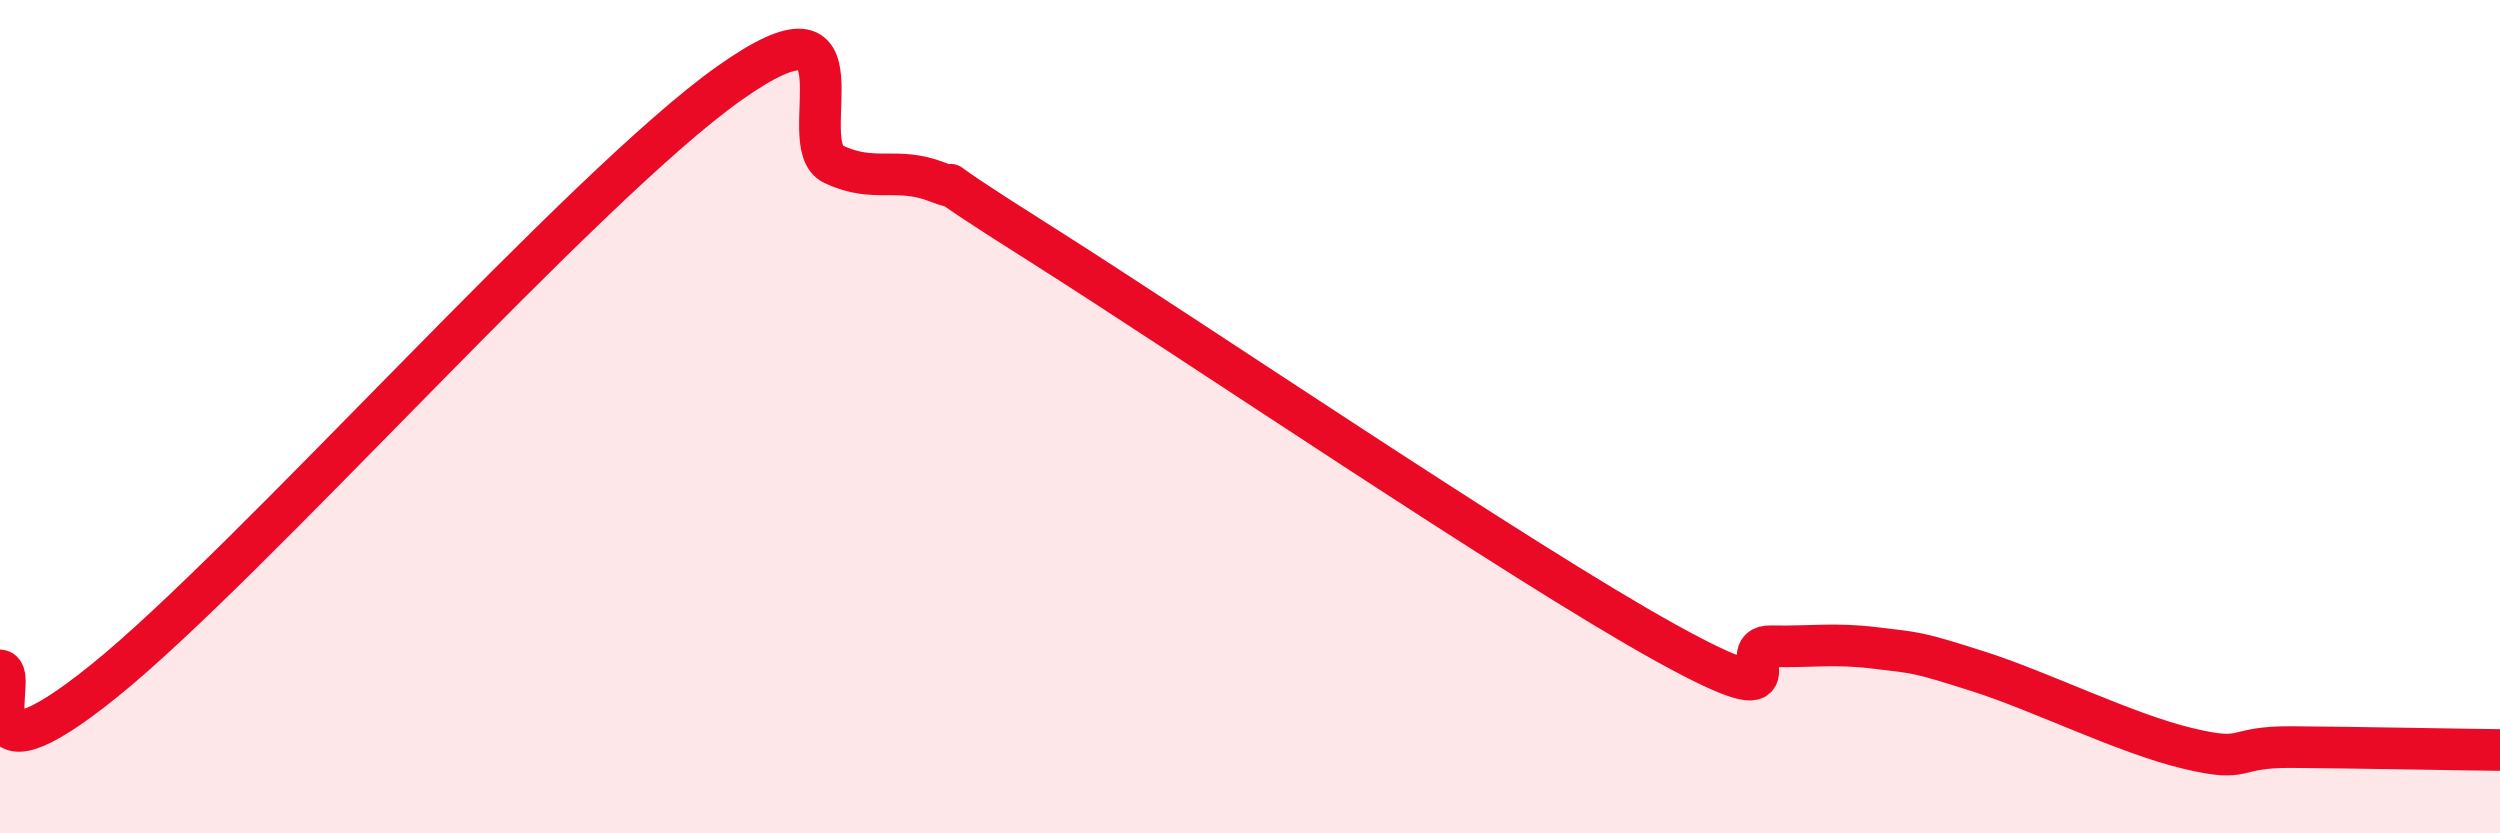
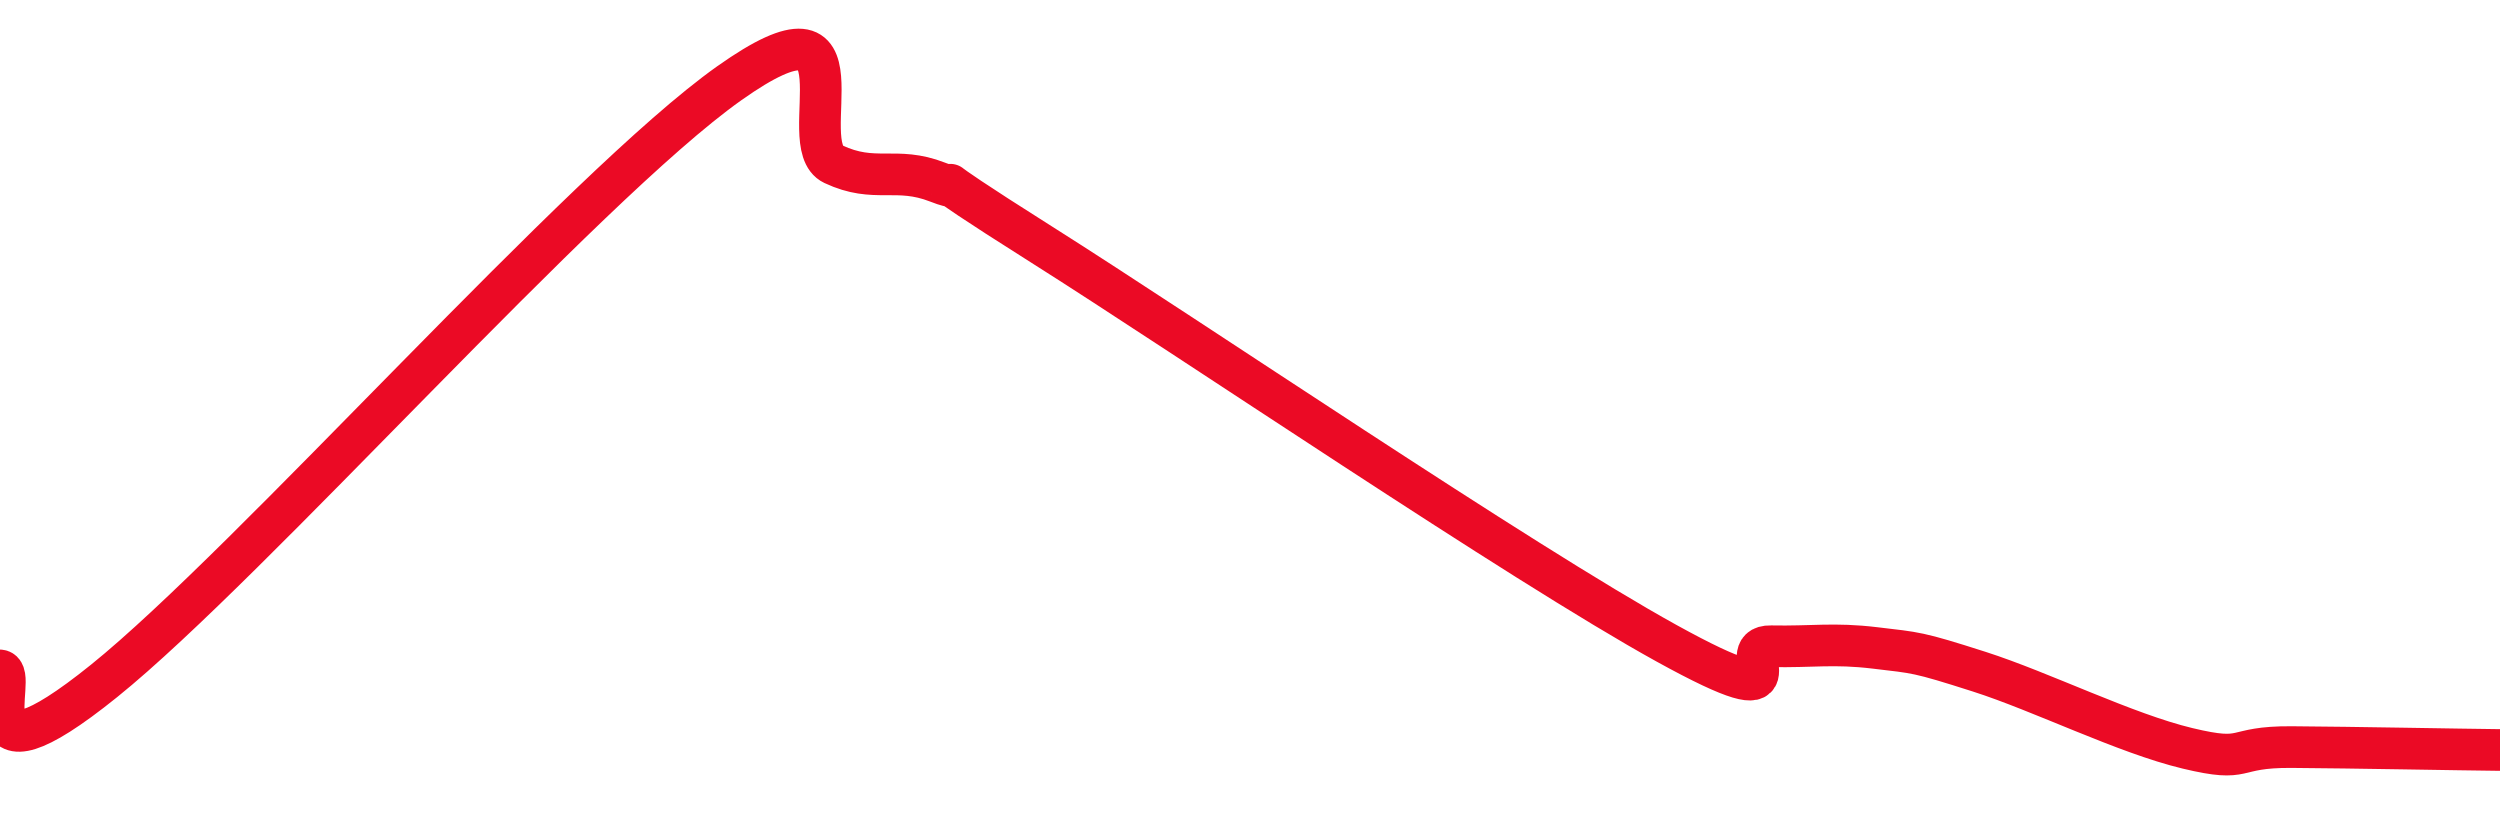
<svg xmlns="http://www.w3.org/2000/svg" width="60" height="20" viewBox="0 0 60 20">
-   <path d="M 0,16.09 C 0.5,16.14 -1,19.16 2.5,16.34 C 6,13.52 14,4.48 17.5,2 C 21,-0.48 19,3.47 20,3.94 C 21,4.41 21.5,3.98 22.5,4.37 C 23.5,4.76 21.5,3.66 25,5.87 C 28.5,8.08 36.5,13.51 40,15.44 C 43.5,17.37 41.5,15.49 42.5,15.51 C 43.5,15.53 44,15.43 45,15.55 C 46,15.67 46,15.64 47.5,16.12 C 49,16.6 51,17.6 52.5,17.96 C 54,18.32 53.5,17.92 55,17.93 C 56.5,17.94 59,17.99 60,18L60 20L0 20Z" fill="#EB0A25" opacity="0.1" stroke-linecap="round" stroke-linejoin="round" />
  <path d="M 0,16.09 C 0.5,16.14 -1,19.16 2.5,16.34 C 6,13.52 14,4.48 17.5,2 C 21,-0.48 19,3.47 20,3.94 C 21,4.41 21.5,3.98 22.5,4.37 C 23.5,4.76 21.5,3.66 25,5.87 C 28.5,8.08 36.5,13.51 40,15.44 C 43.5,17.37 41.5,15.49 42.5,15.51 C 43.5,15.53 44,15.43 45,15.55 C 46,15.67 46,15.64 47.5,16.12 C 49,16.6 51,17.6 52.5,17.96 C 54,18.32 53.5,17.92 55,17.93 C 56.5,17.94 59,17.99 60,18" stroke="#EB0A25" stroke-width="1" fill="none" stroke-linecap="round" stroke-linejoin="round" />
</svg>